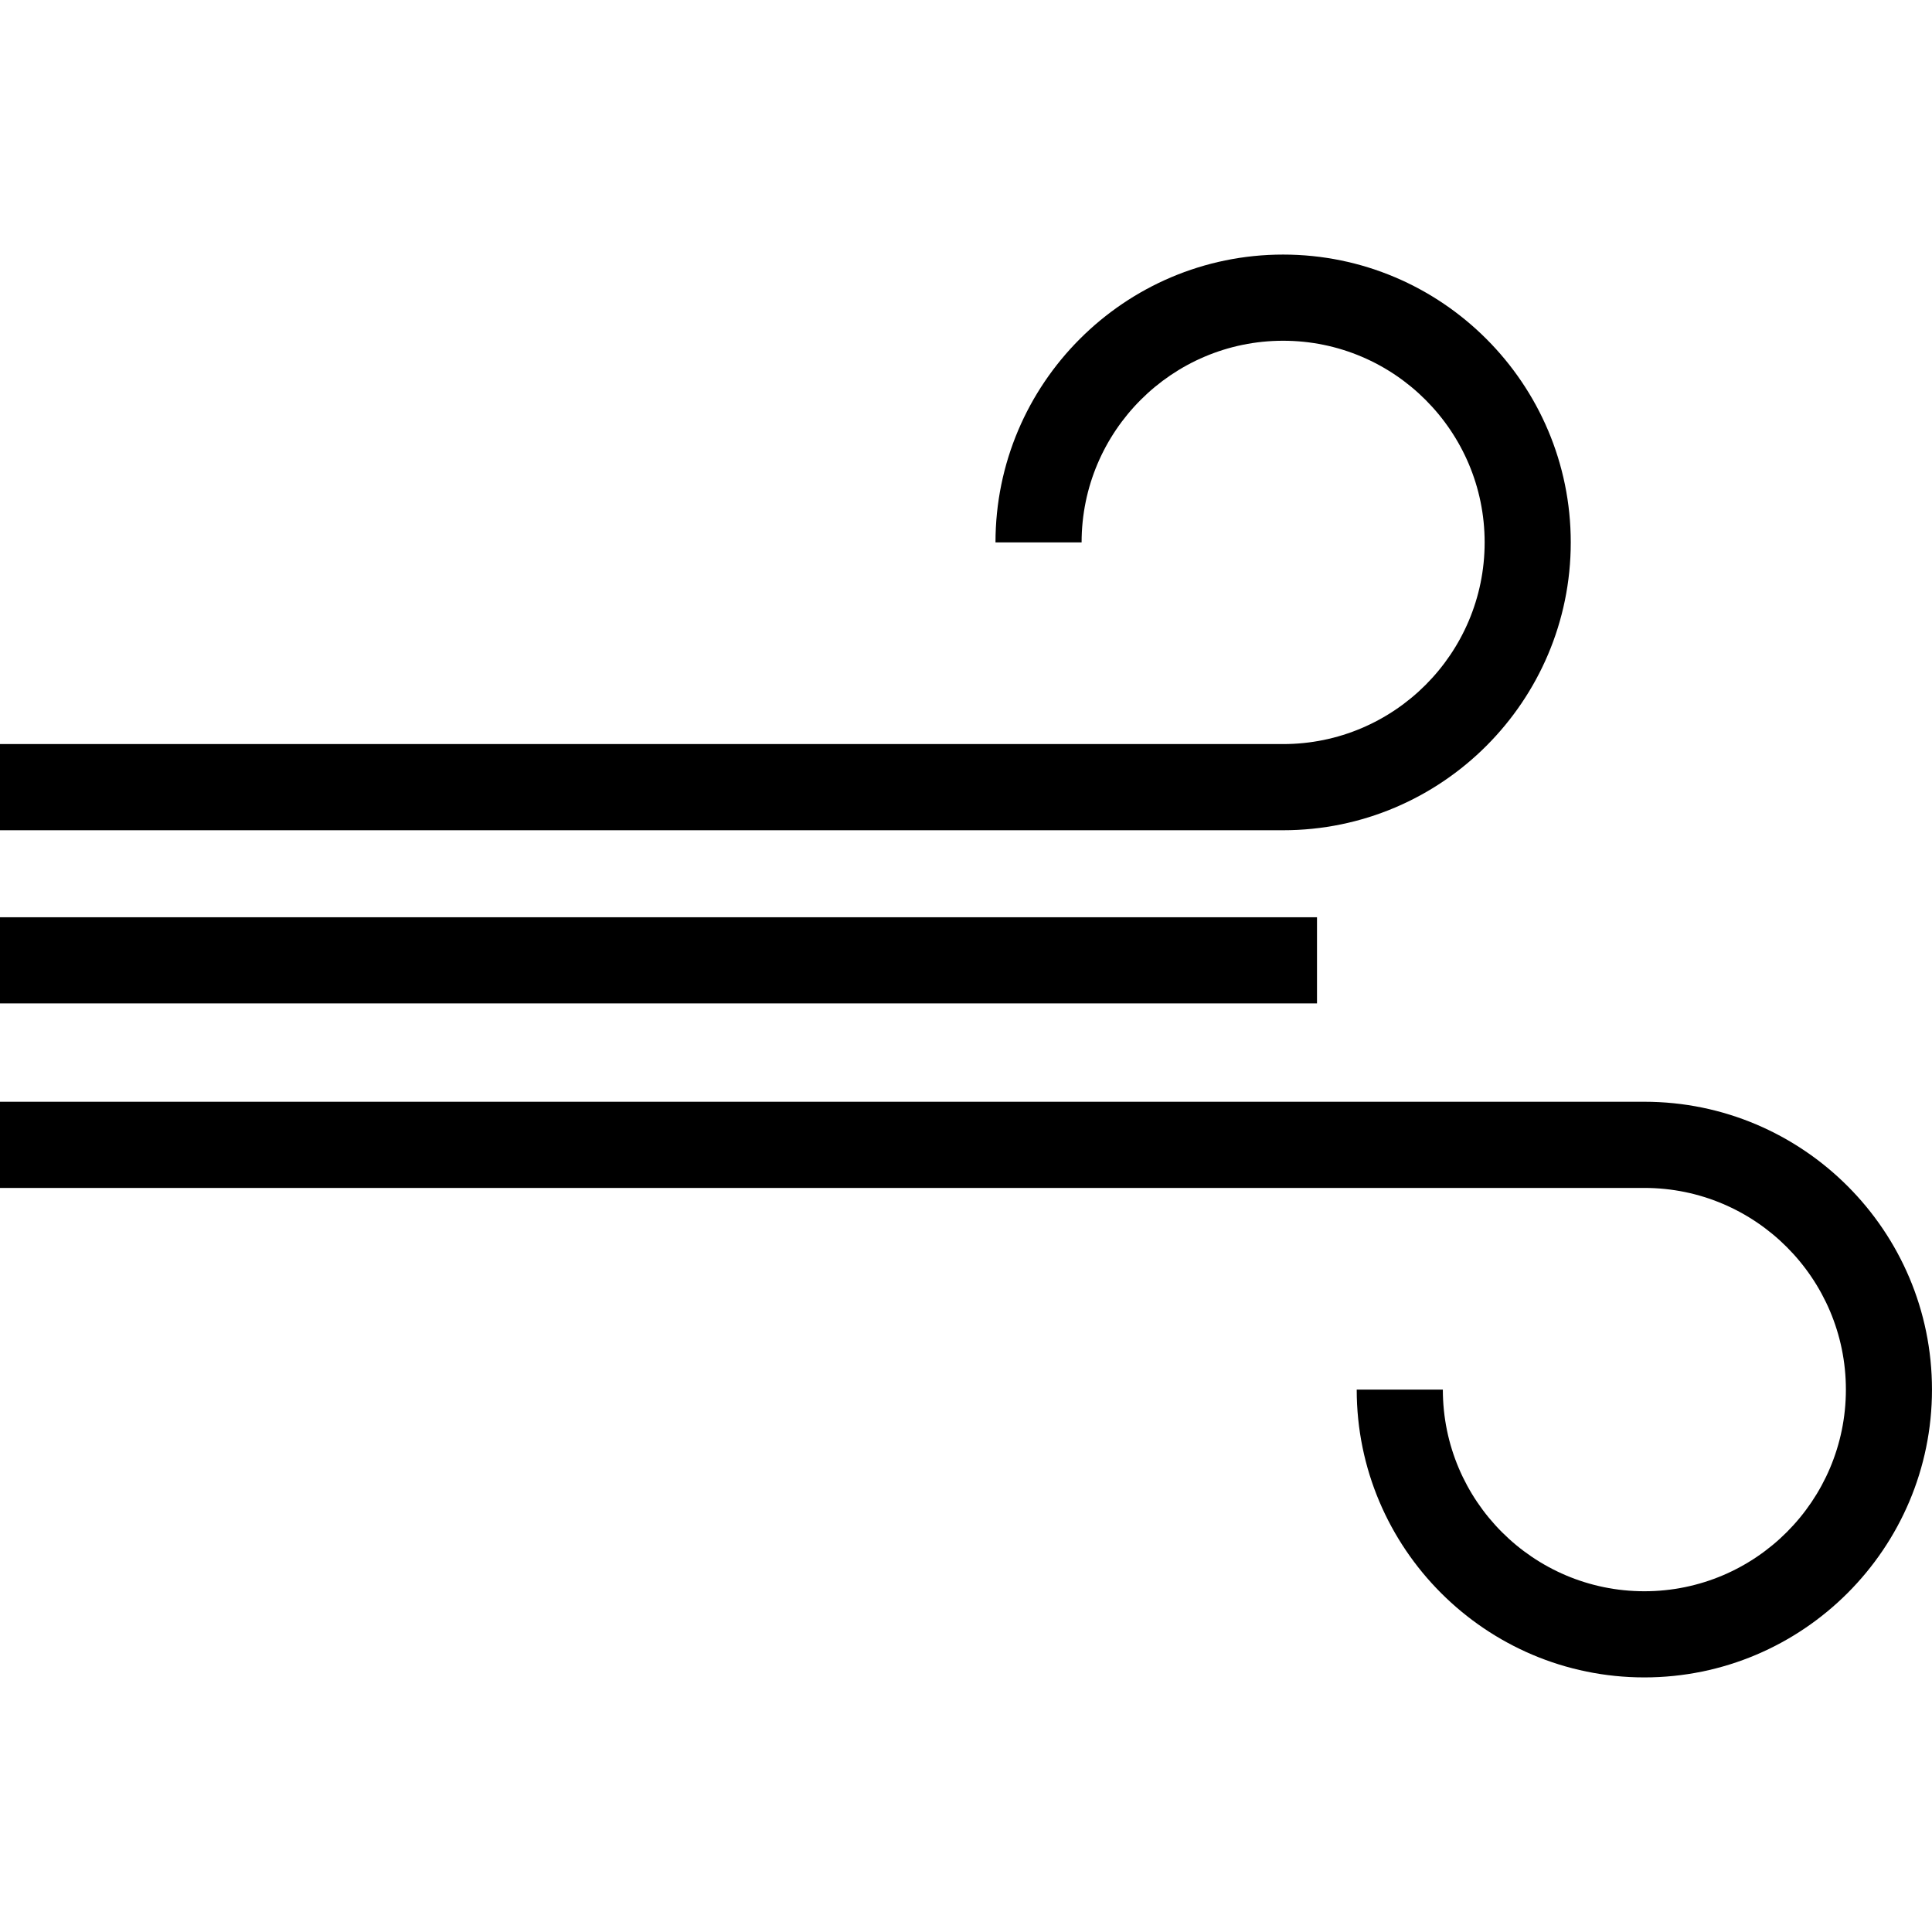
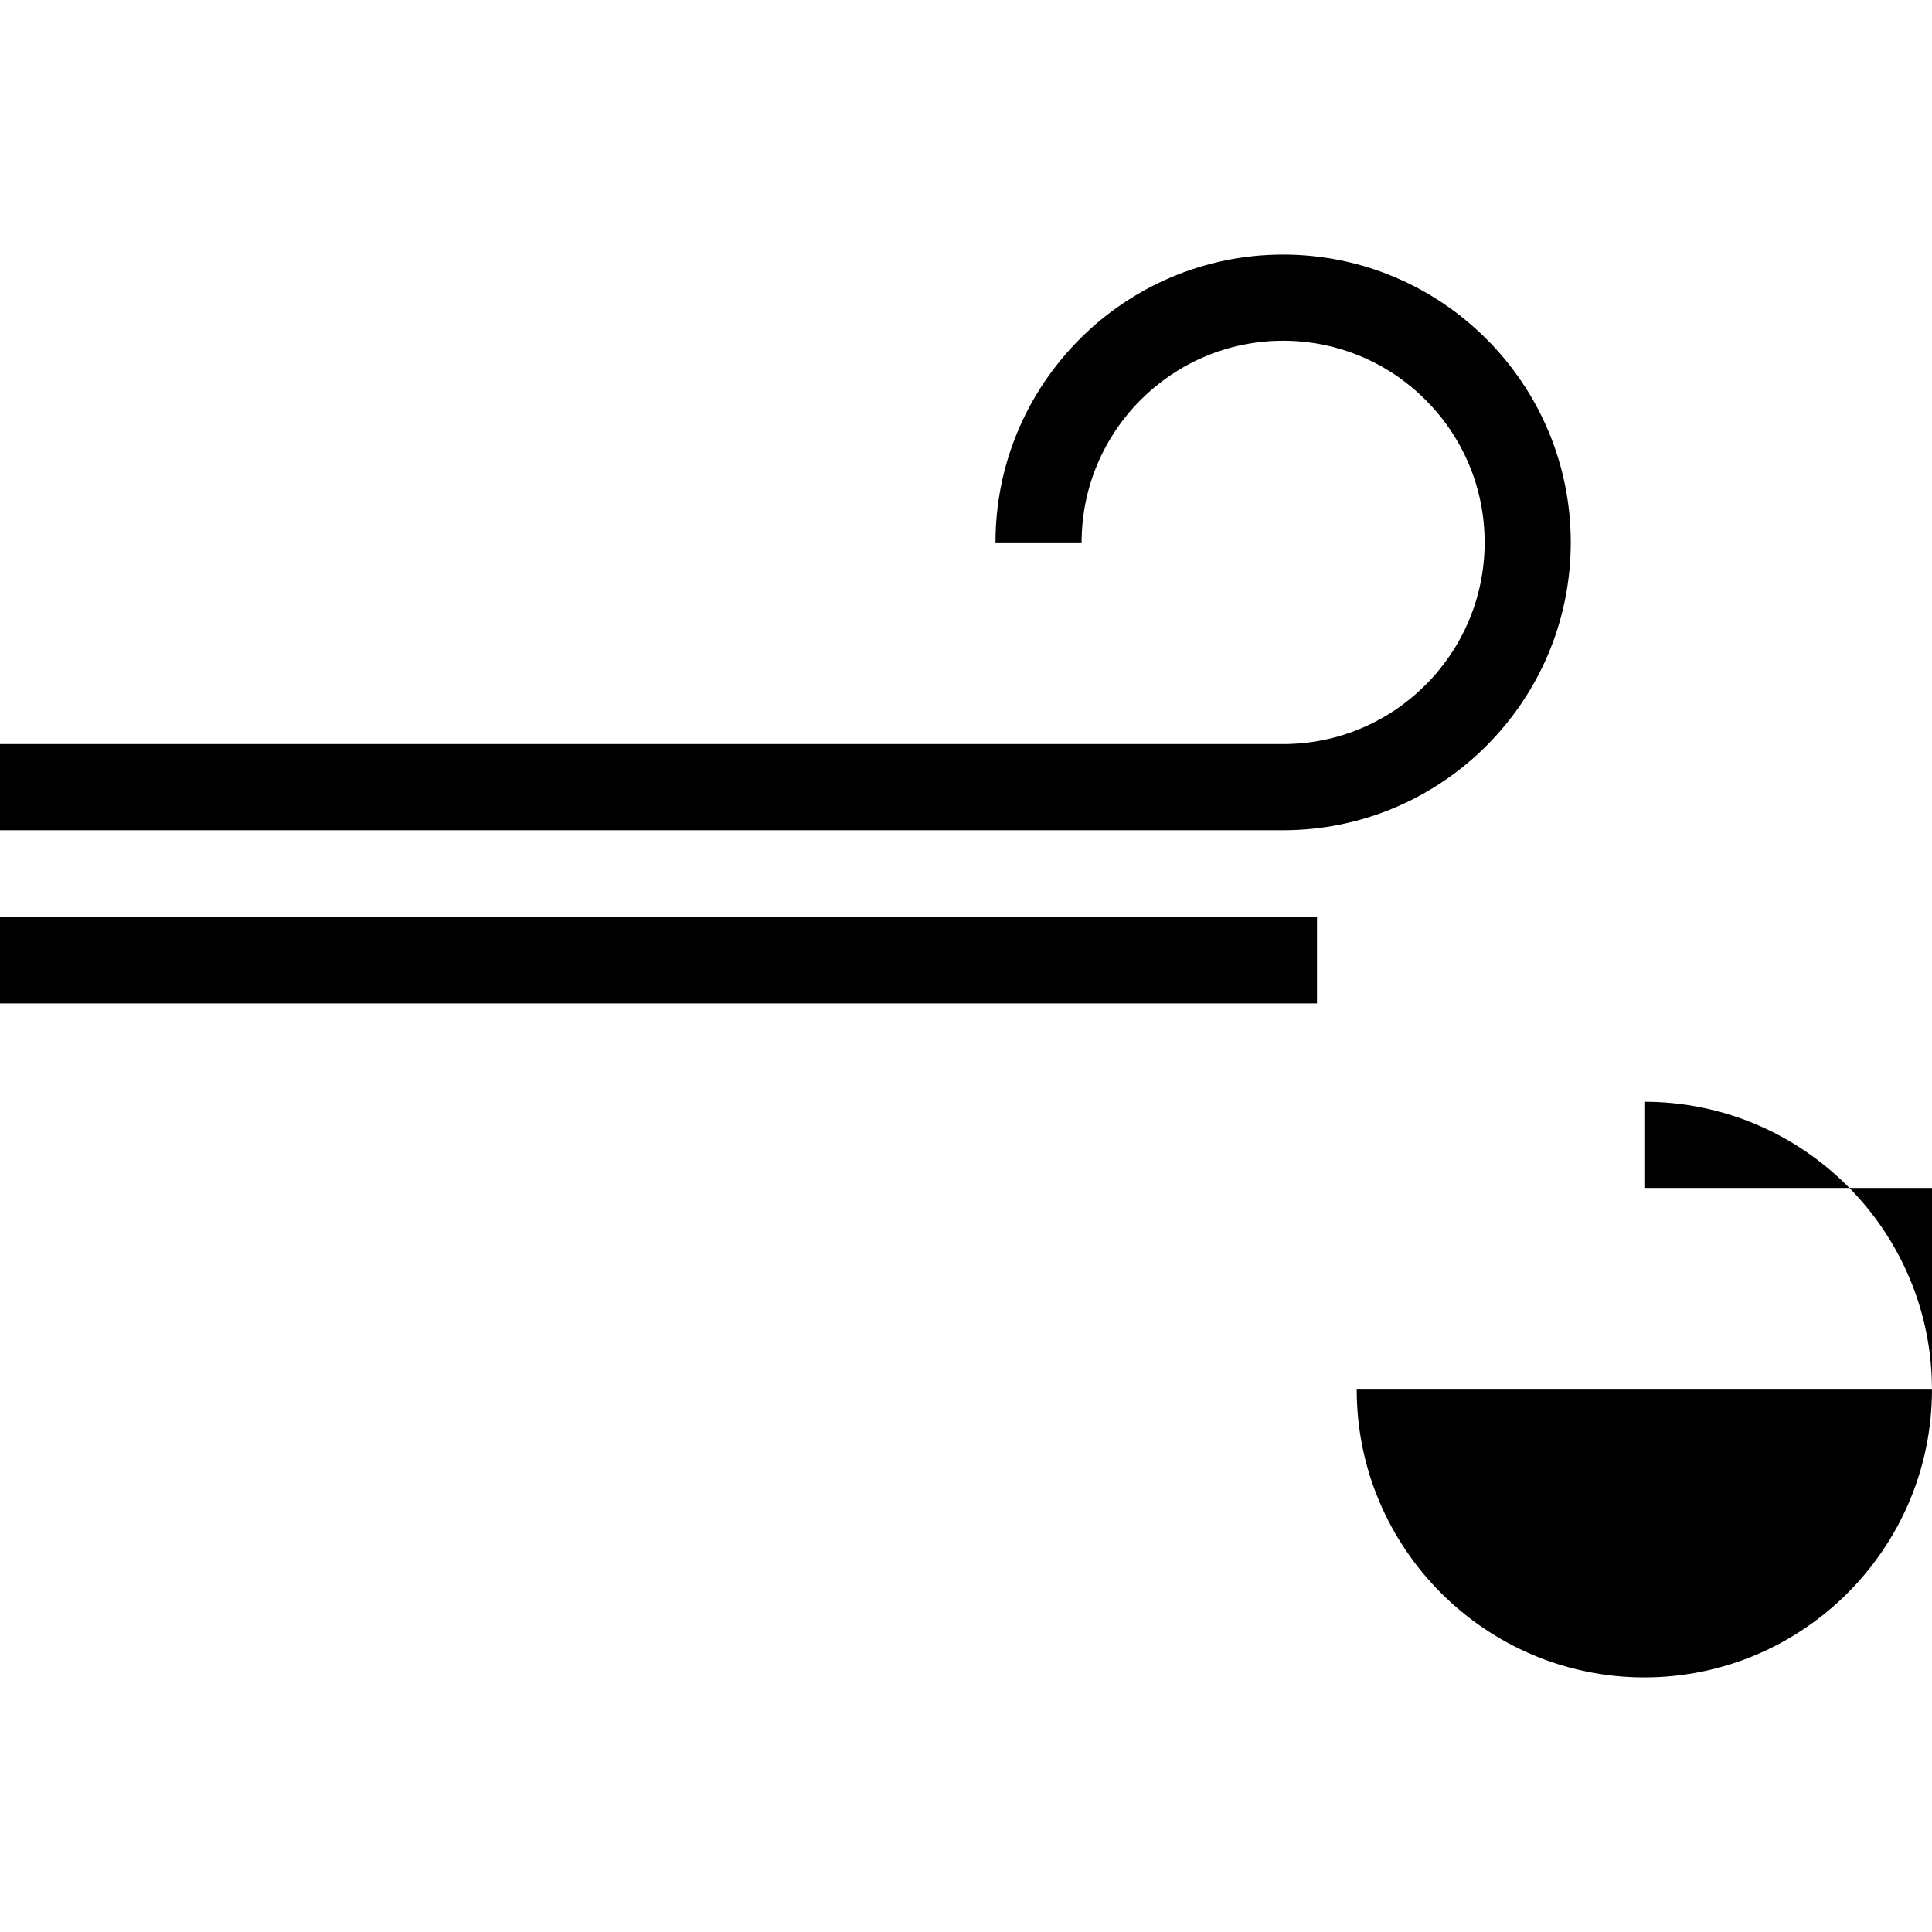
<svg xmlns="http://www.w3.org/2000/svg" version="1.1" id="Capa_1" x="0px" y="0px" viewBox="0 0 95.396 95.396" style="enable-background:new 0 0 95.396 95.396;" xml:space="preserve">
  <g id="_x31__3_">
    <g>
-       <path style="fill-rule:evenodd;clip-rule:evenodd;" d="M77.559,26.782c0-7.837-6.372-14.212-14.203-14.212    s-14.202,6.375-14.202,14.212h4.252c0-5.49,4.464-9.957,9.95-9.957c5.487,0,9.951,4.466,9.951,9.957    c0,5.491-4.464,9.958-9.951,9.958H0v4.255h63.356C71.187,40.994,77.559,34.618,77.559,26.782z M81.193,54.401H0v4.255h81.193    c5.487,0,9.951,4.467,9.951,9.958c0,5.49-4.464,9.957-9.951,9.957c-5.487,0-9.95-4.467-9.95-9.957H66.99    c0,7.836,6.371,14.211,14.202,14.211c7.831,0,14.203-6.375,14.203-14.211C95.396,60.777,89.024,54.401,81.193,54.401z     M65.029,45.291H0v4.255h65.029V45.291z" />
+       <path style="fill-rule:evenodd;clip-rule:evenodd;" d="M77.559,26.782c0-7.837-6.372-14.212-14.203-14.212    s-14.202,6.375-14.202,14.212h4.252c0-5.49,4.464-9.957,9.95-9.957c5.487,0,9.951,4.466,9.951,9.957    c0,5.491-4.464,9.958-9.951,9.958H0v4.255h63.356C71.187,40.994,77.559,34.618,77.559,26.782z M81.193,54.401v4.255h81.193    c5.487,0,9.951,4.467,9.951,9.958c0,5.49-4.464,9.957-9.951,9.957c-5.487,0-9.95-4.467-9.95-9.957H66.99    c0,7.836,6.371,14.211,14.202,14.211c7.831,0,14.203-6.375,14.203-14.211C95.396,60.777,89.024,54.401,81.193,54.401z     M65.029,45.291H0v4.255h65.029V45.291z" />
    </g>
  </g>
  <g>
</g>
  <g>
</g>
  <g>
</g>
  <g>
</g>
  <g>
</g>
  <g>
</g>
  <g>
</g>
  <g>
</g>
  <g>
</g>
  <g>
</g>
  <g>
</g>
  <g>
</g>
  <g>
</g>
  <g>
</g>
  <g>
</g>
</svg>